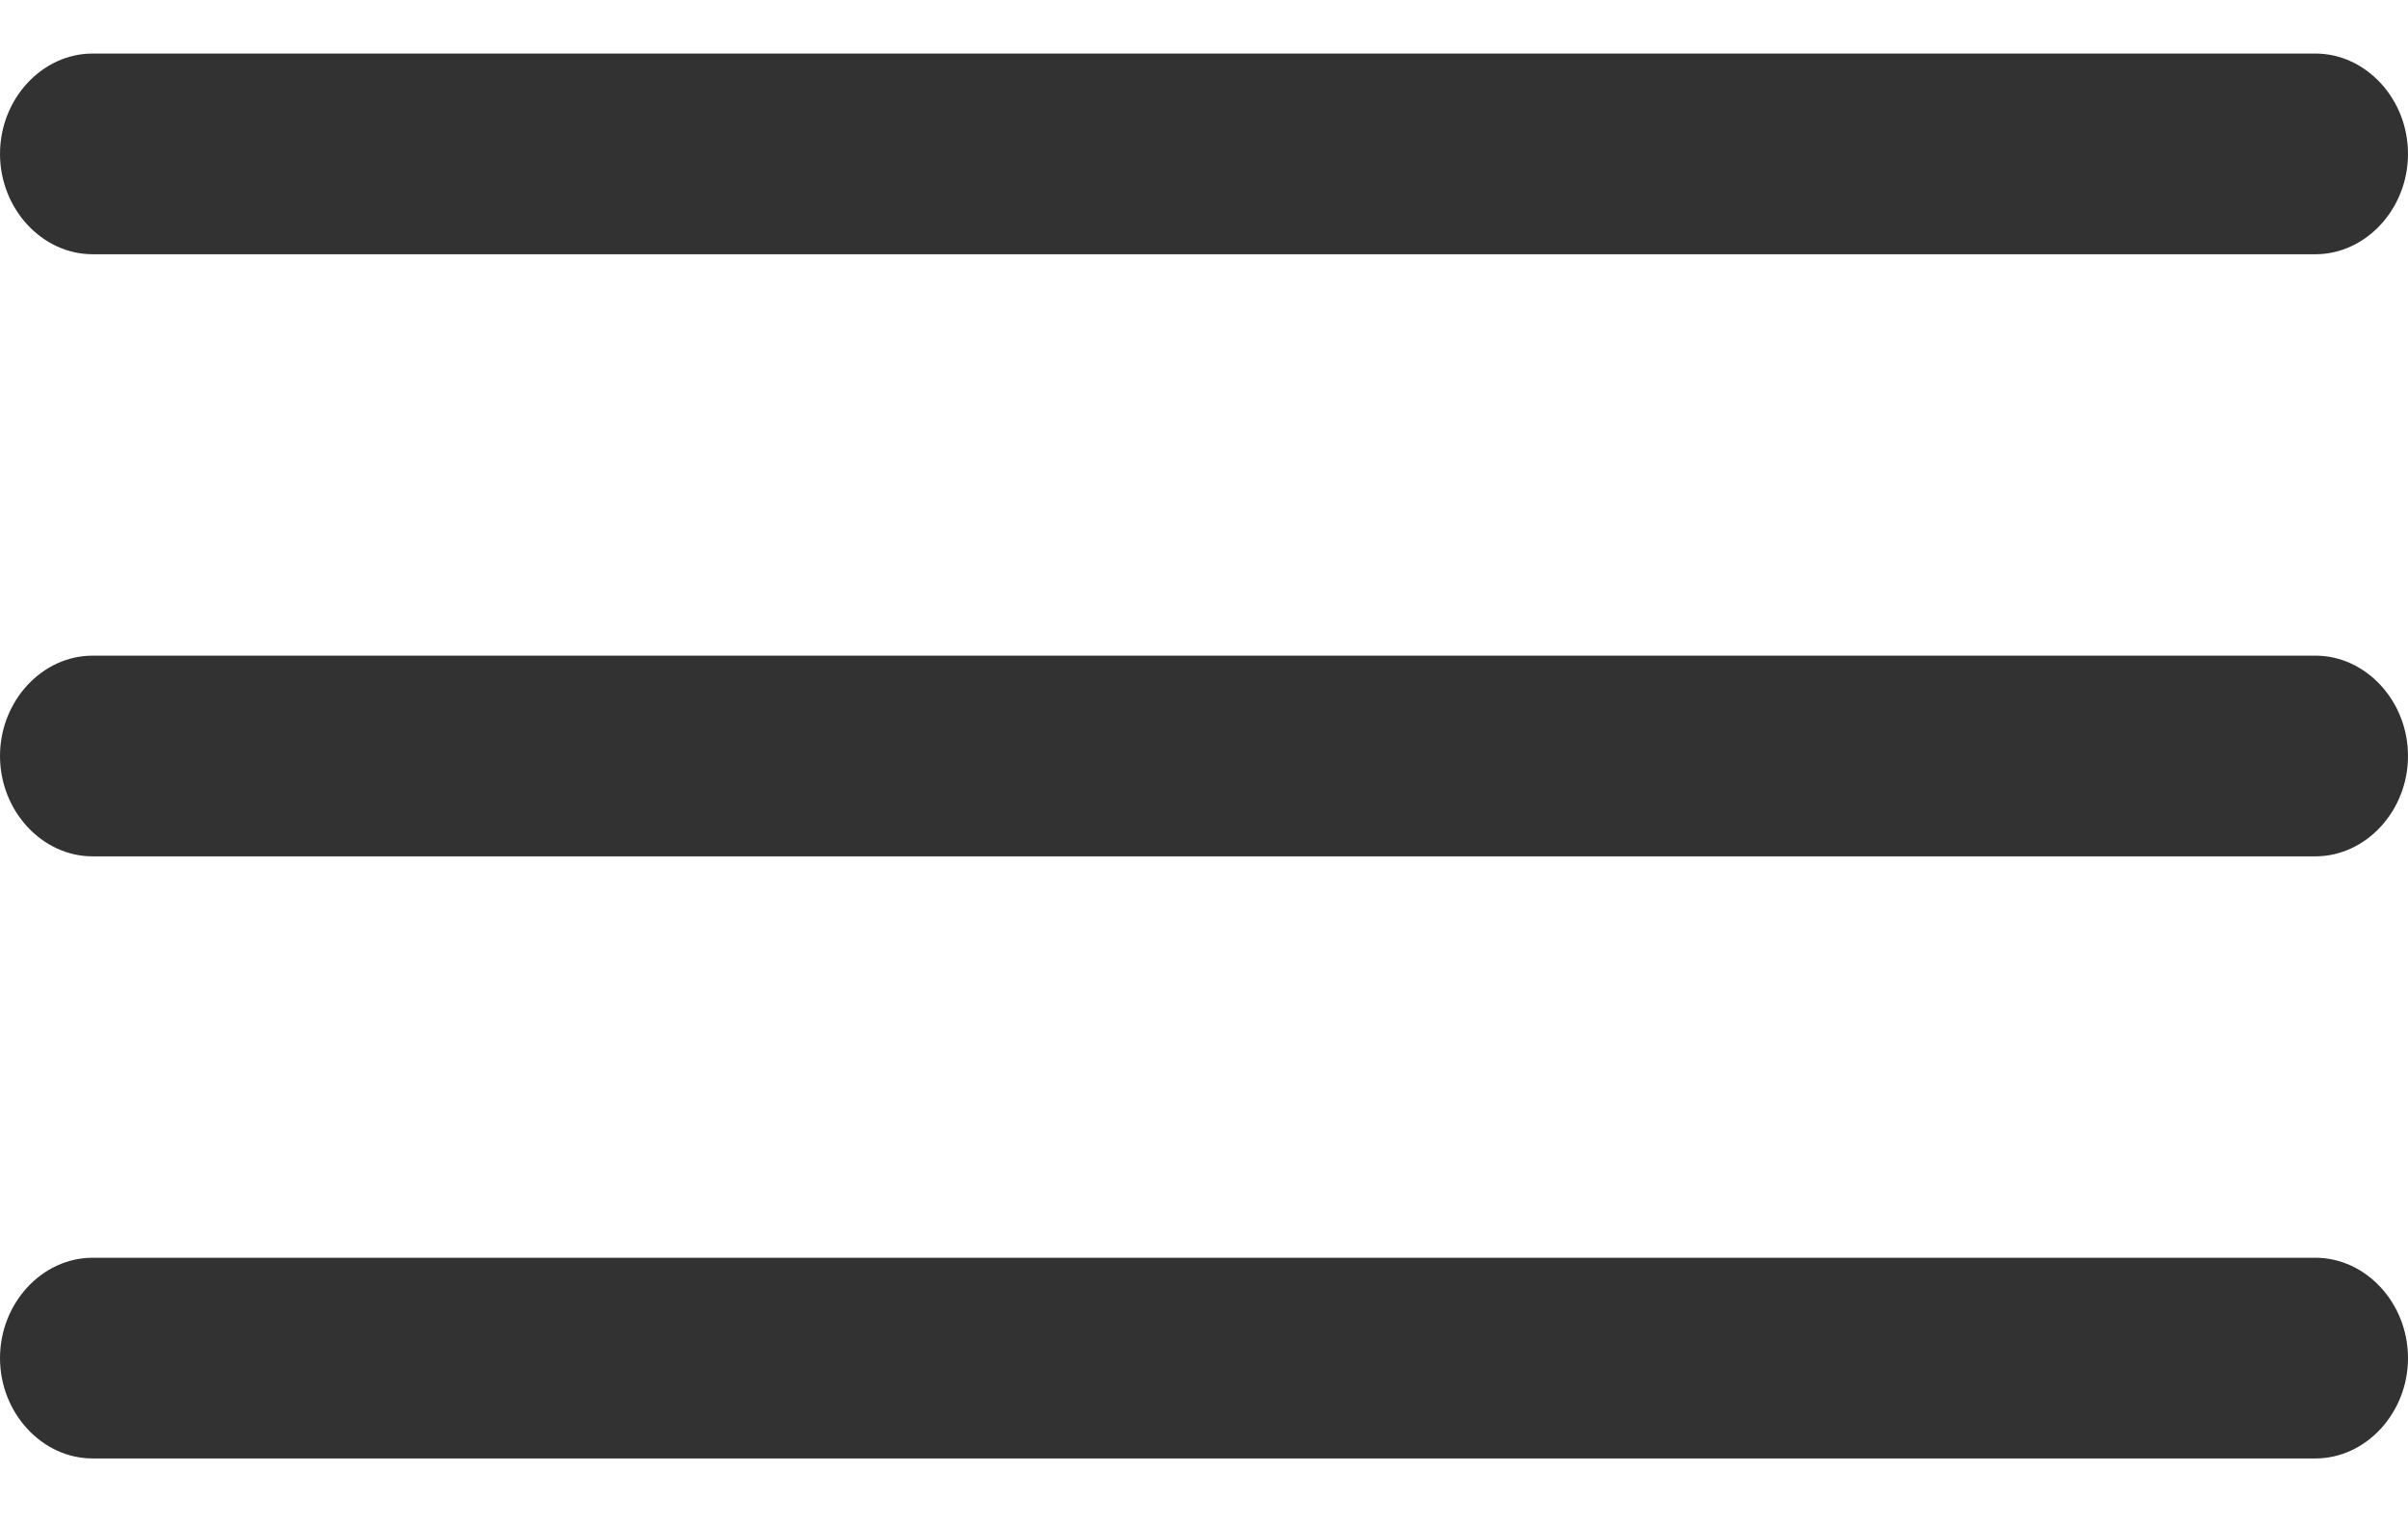
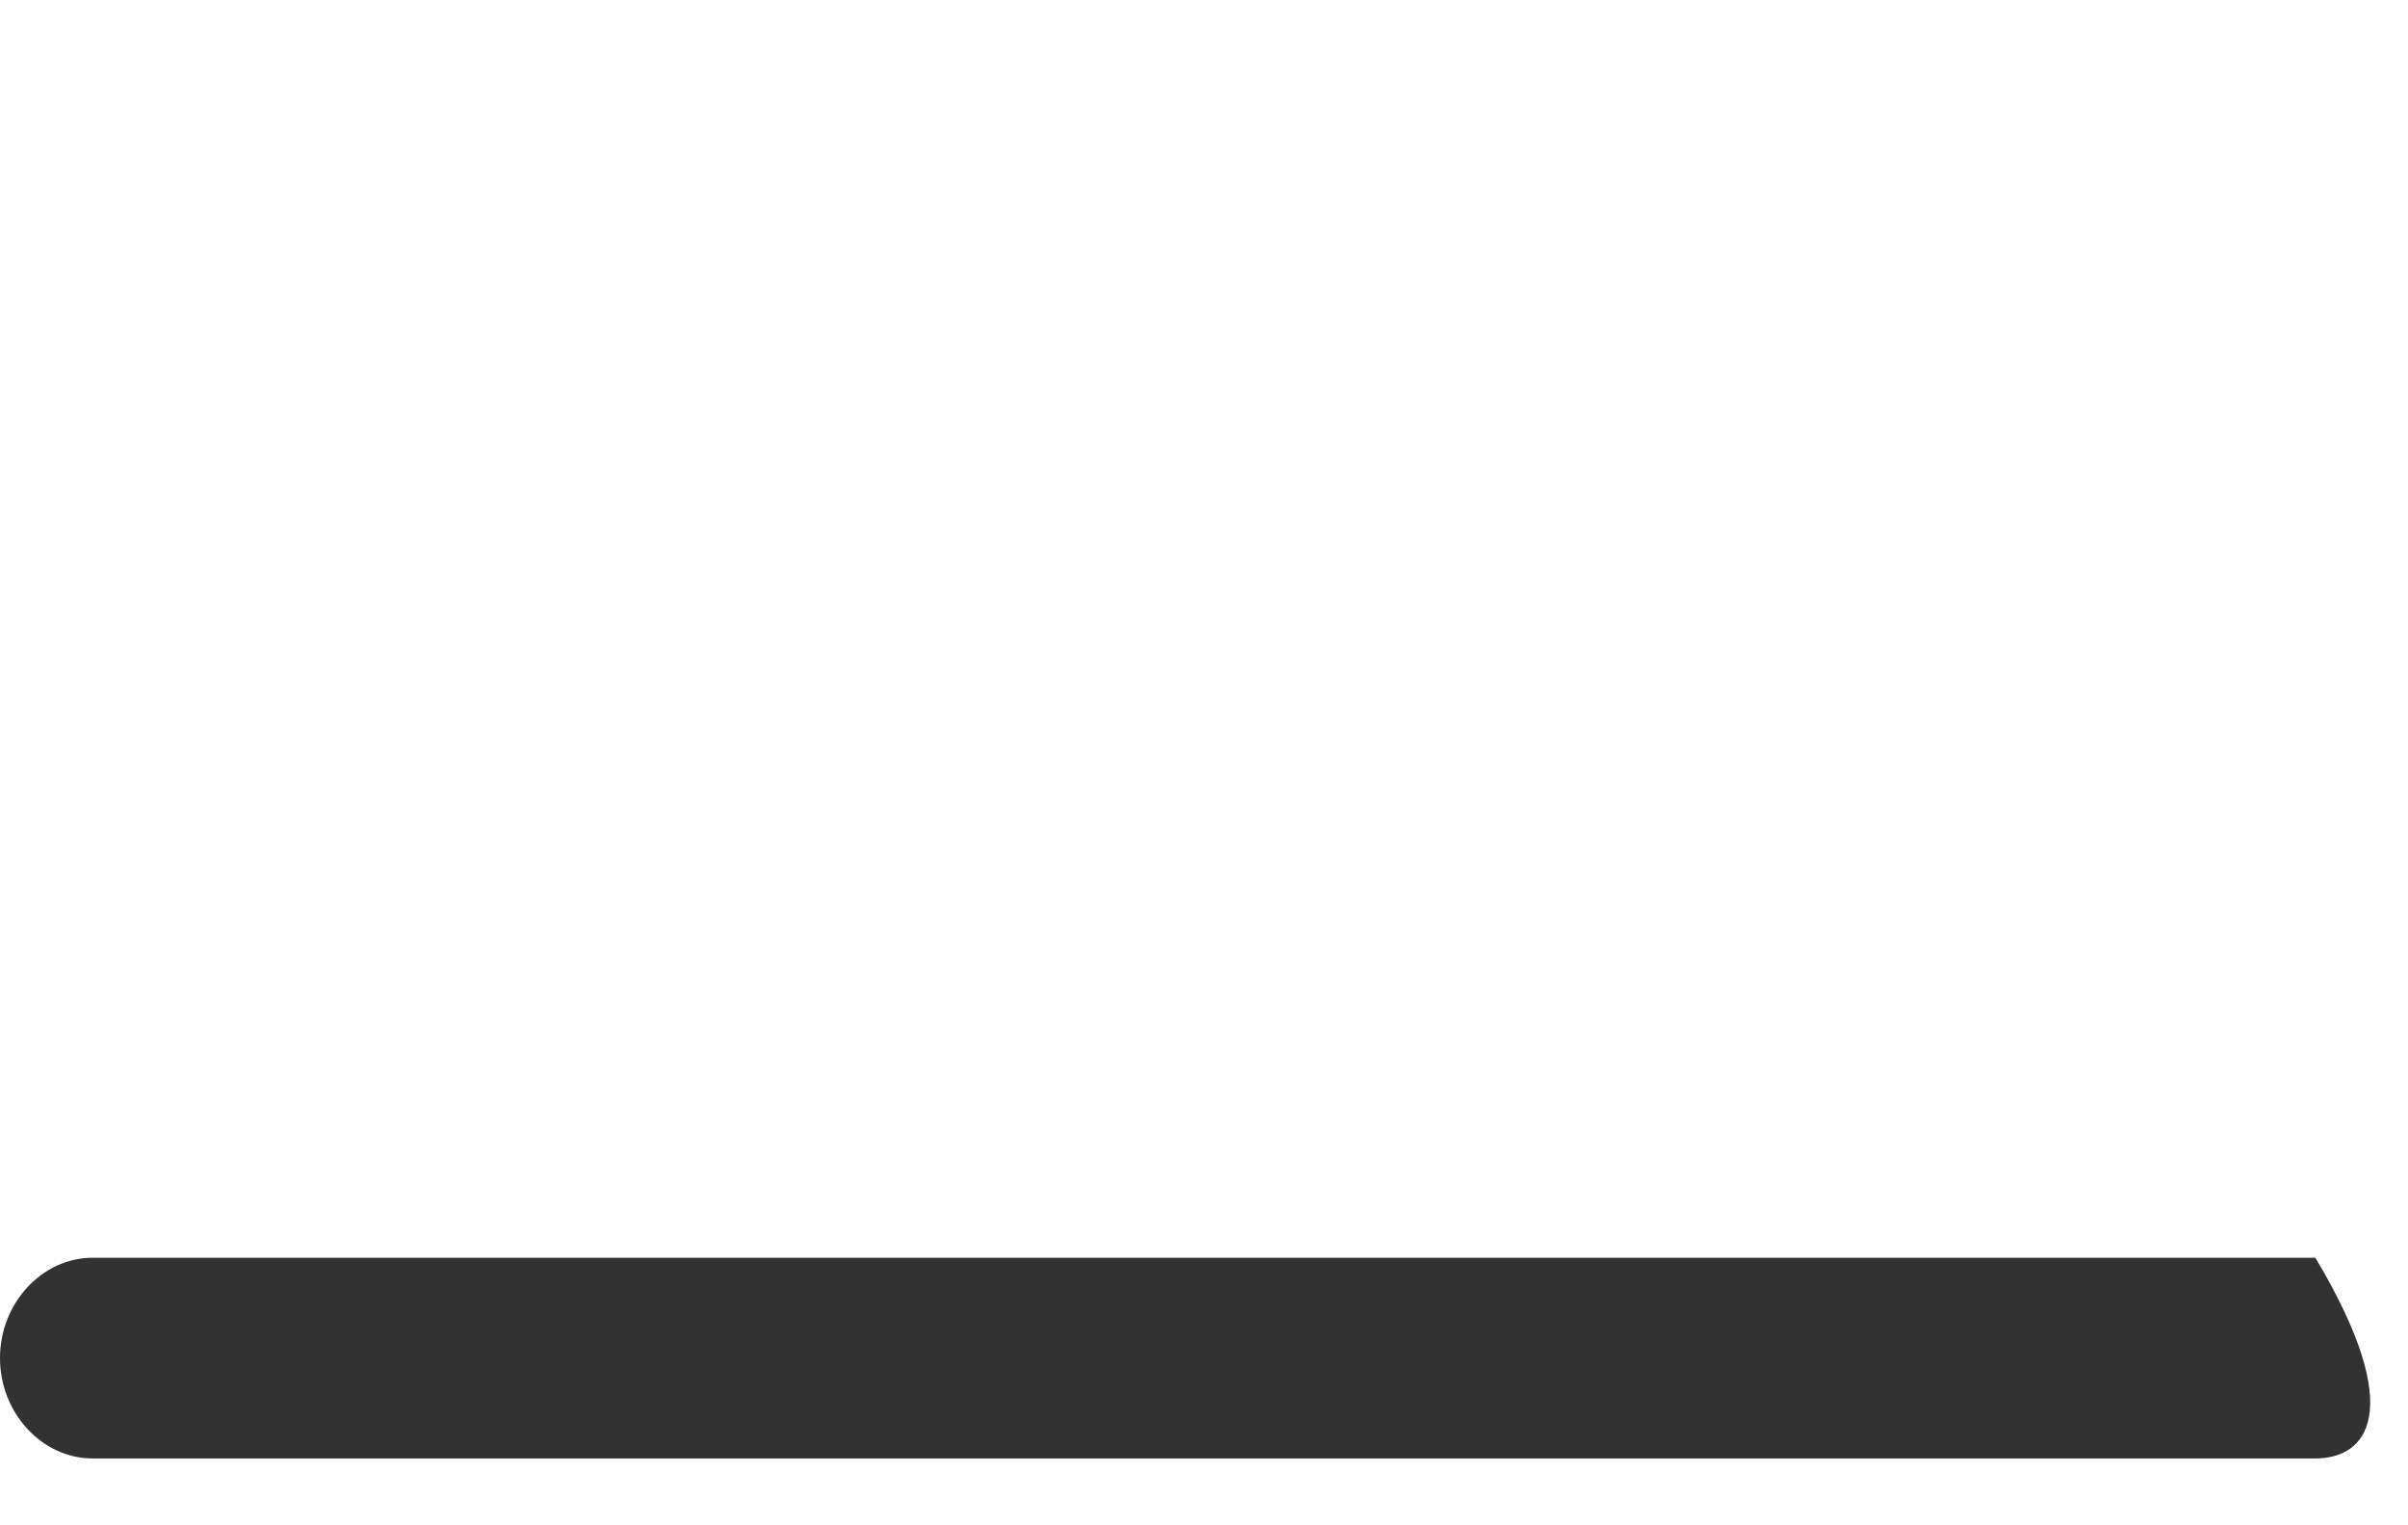
<svg xmlns="http://www.w3.org/2000/svg" width="30" height="19" viewBox="0 0 30 19" fill="none">
-   <path d="M28.846 3.167H1.154C0.523 3.167 0 2.6 0 1.917C0 1.233 0.523 0.667 1.154 0.667H28.846C29.477 0.667 30 1.233 30 1.917C30 2.6 29.477 3.167 28.846 3.167Z" fill="#323232" />
-   <path d="M28.846 10.667H1.154C0.523 10.667 0 10.1 0 9.417C0 8.733 0.523 8.167 1.154 8.167H28.846C29.477 8.167 30 8.733 30 9.417C30 10.1 29.477 10.667 28.846 10.667Z" fill="#323232" />
-   <path d="M28.846 18.167H1.154C0.523 18.167 0 17.6 0 16.917C0 16.233 0.523 15.667 1.154 15.667H28.846C29.477 15.667 30 16.233 30 16.917C30 17.6 29.477 18.167 28.846 18.167Z" fill="#323232" />
+   <path d="M28.846 18.167H1.154C0.523 18.167 0 17.6 0 16.917C0 16.233 0.523 15.667 1.154 15.667H28.846C30 17.6 29.477 18.167 28.846 18.167Z" fill="#323232" />
</svg>